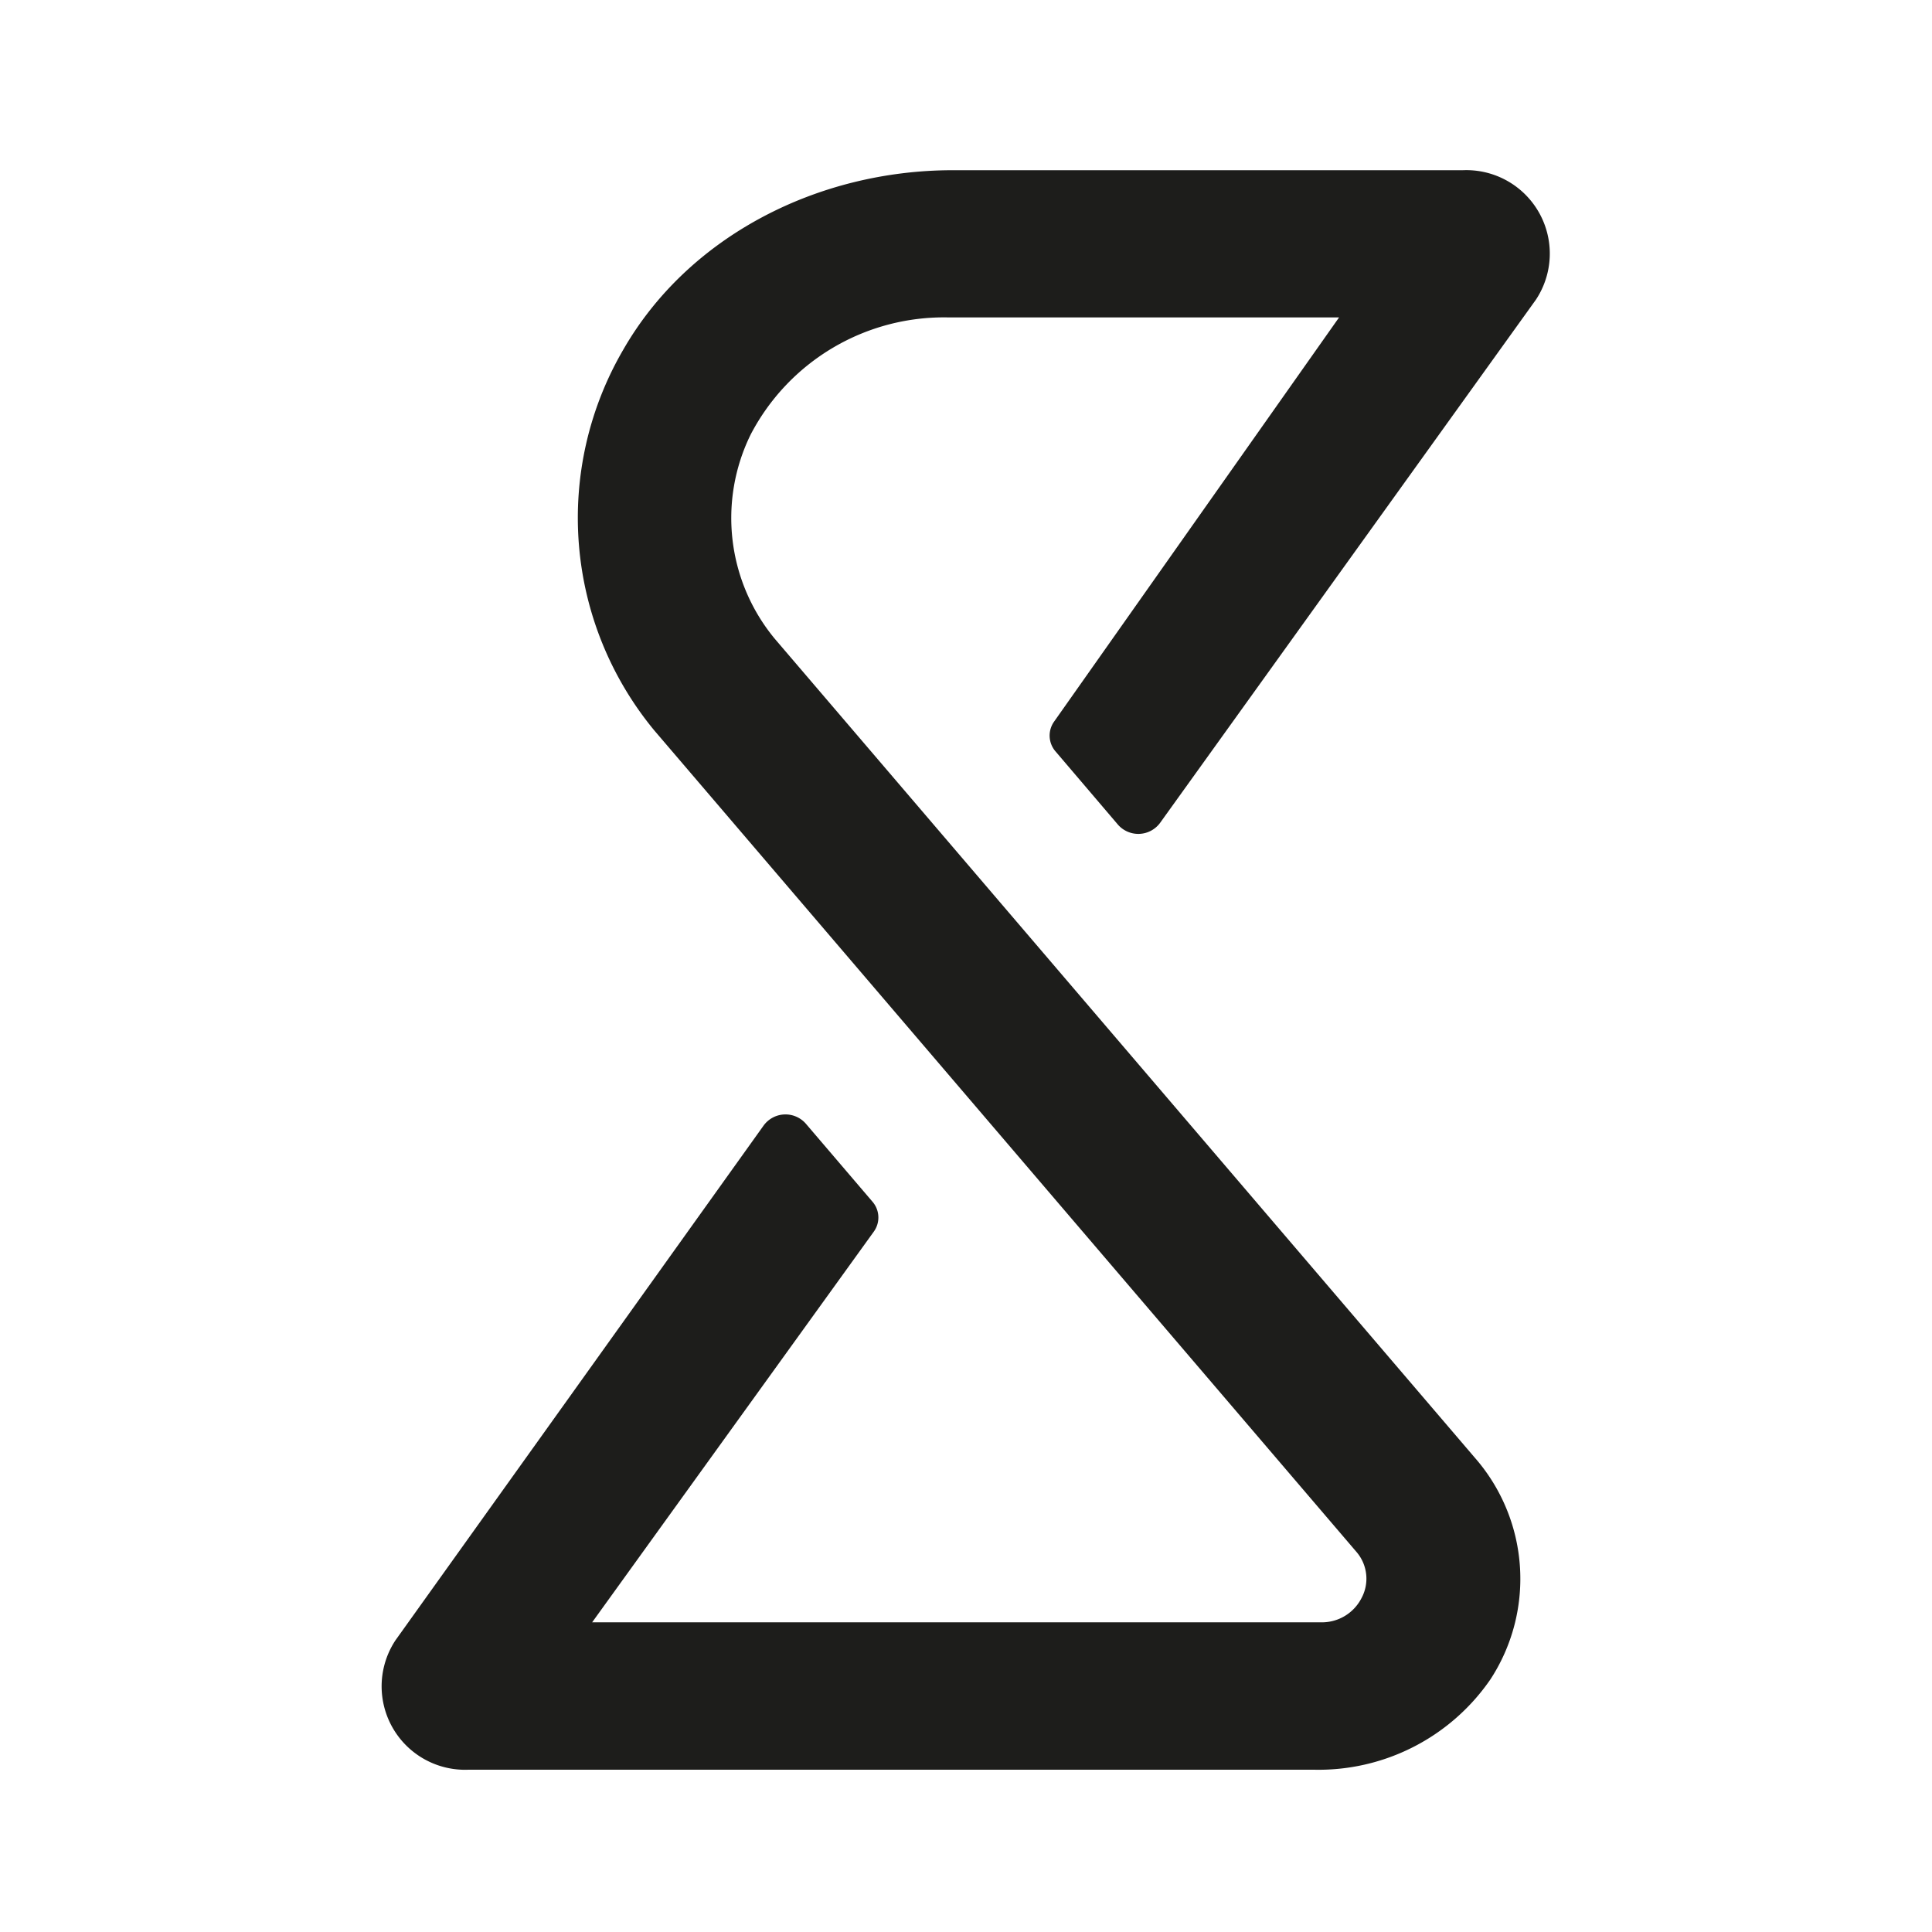
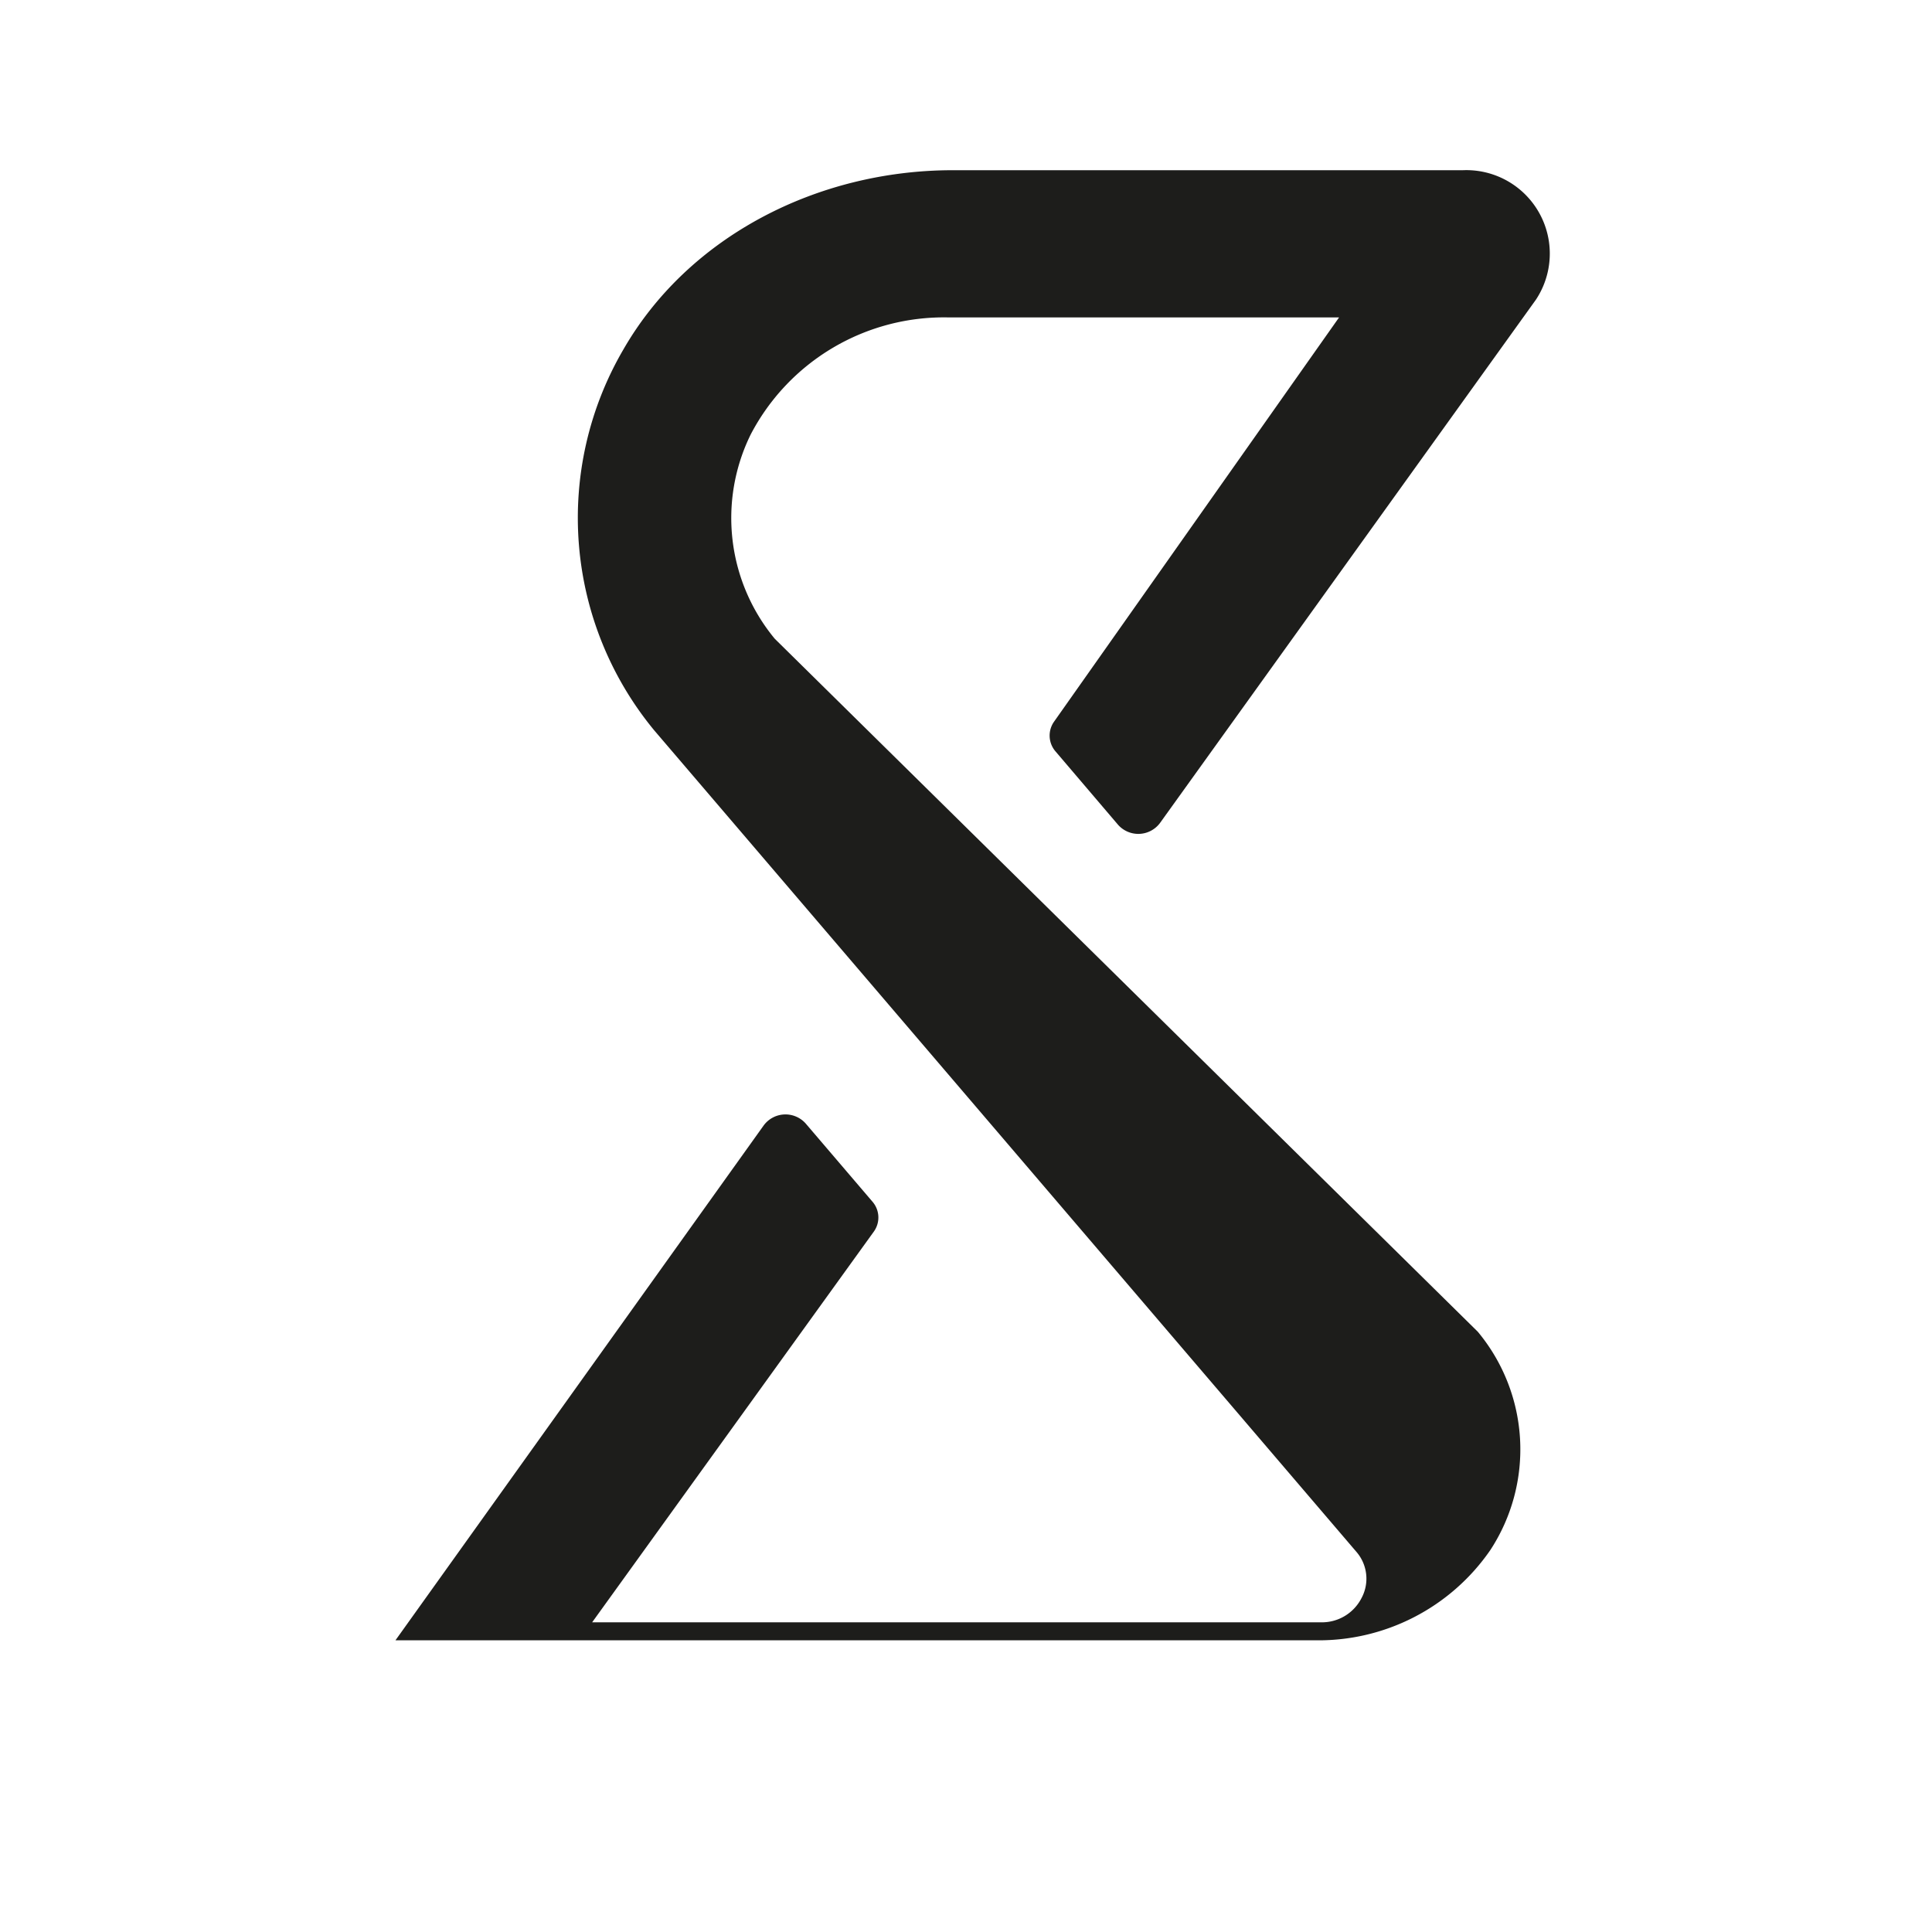
<svg xmlns="http://www.w3.org/2000/svg" viewBox="0 0 100 100">
  <defs>
    <style>
      .favicon-icon {
        fill: #1d1d1b;
      }
      @media (prefers-color-scheme: dark) {
        .favicon-icon {
          fill: #ffffff;
        }
      }
    </style>
  </defs>
-   <path class="favicon-icon" d="M75.72 8.81h-26.4c-7 0-13.69 3.42-17.06 9.29a17.28 17.28 0 0 0 1.6 19.7l36.37 42.55a2.12 2.12 0 0 1 .24 2.37 2.3 2.3 0 0 1-2.12 1.25h-37.7l14.57-20.21a1.25 1.25 0 0 0-.06-1.56l-3.46-4.05a1.4 1.4 0 0 0-2.17.1L20.47 84.9a4.32 4.32 0 0 0 3.78 6.7H68a10.8 10.8 0 0 0 9.14-4.67 9.52 9.52 0 0 0-.65-11.3L40.1 33.06a9.8 9.8 0 0 1-1.25-10.56 11.28 11.28 0 0 1 10.26-6.07h20.2L54.56 37.35a1.25 1.25 0 0 0 .08 1.55l3.23 3.79a1.4 1.4 0 0 0 2.17-.09L79.5 15.51a4.32 4.32 0 0 0-3.78-6.7" data-name="Pfad 391" />
+   <path class="favicon-icon" d="M75.72 8.81h-26.4c-7 0-13.69 3.42-17.06 9.29a17.28 17.28 0 0 0 1.6 19.7l36.37 42.55a2.12 2.12 0 0 1 .24 2.37 2.3 2.3 0 0 1-2.12 1.25h-37.7l14.57-20.21a1.25 1.25 0 0 0-.06-1.56l-3.46-4.05a1.4 1.4 0 0 0-2.17.1L20.47 84.9H68a10.8 10.8 0 0 0 9.14-4.67 9.52 9.52 0 0 0-.65-11.3L40.1 33.06a9.8 9.8 0 0 1-1.25-10.56 11.28 11.28 0 0 1 10.26-6.07h20.2L54.56 37.35a1.25 1.25 0 0 0 .08 1.55l3.23 3.79a1.4 1.4 0 0 0 2.17-.09L79.5 15.51a4.32 4.32 0 0 0-3.78-6.7" data-name="Pfad 391" />
</svg>